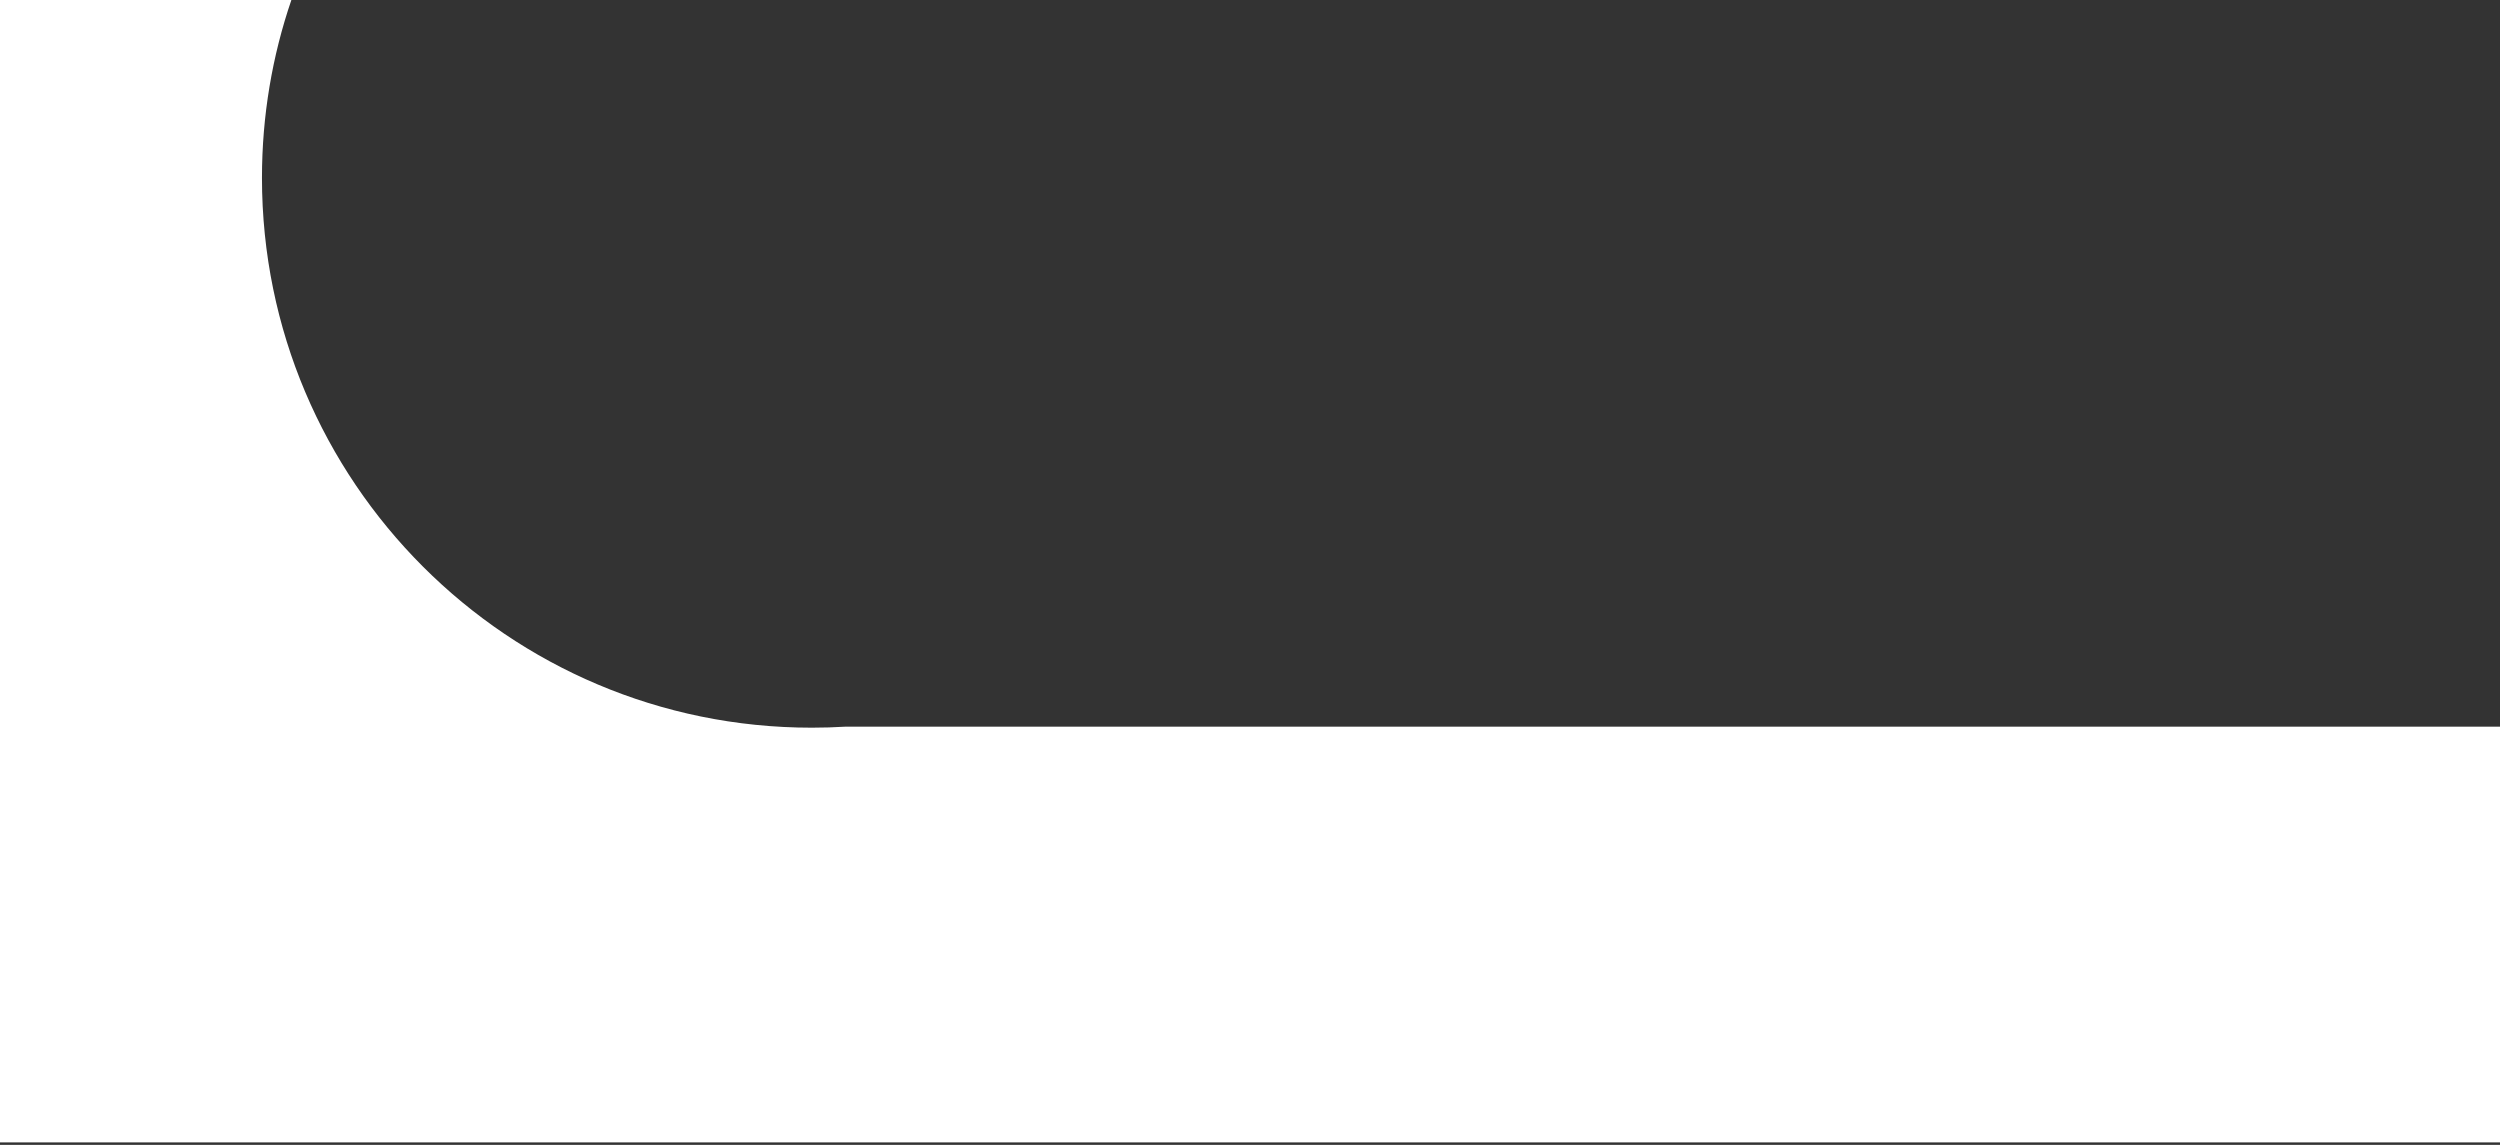
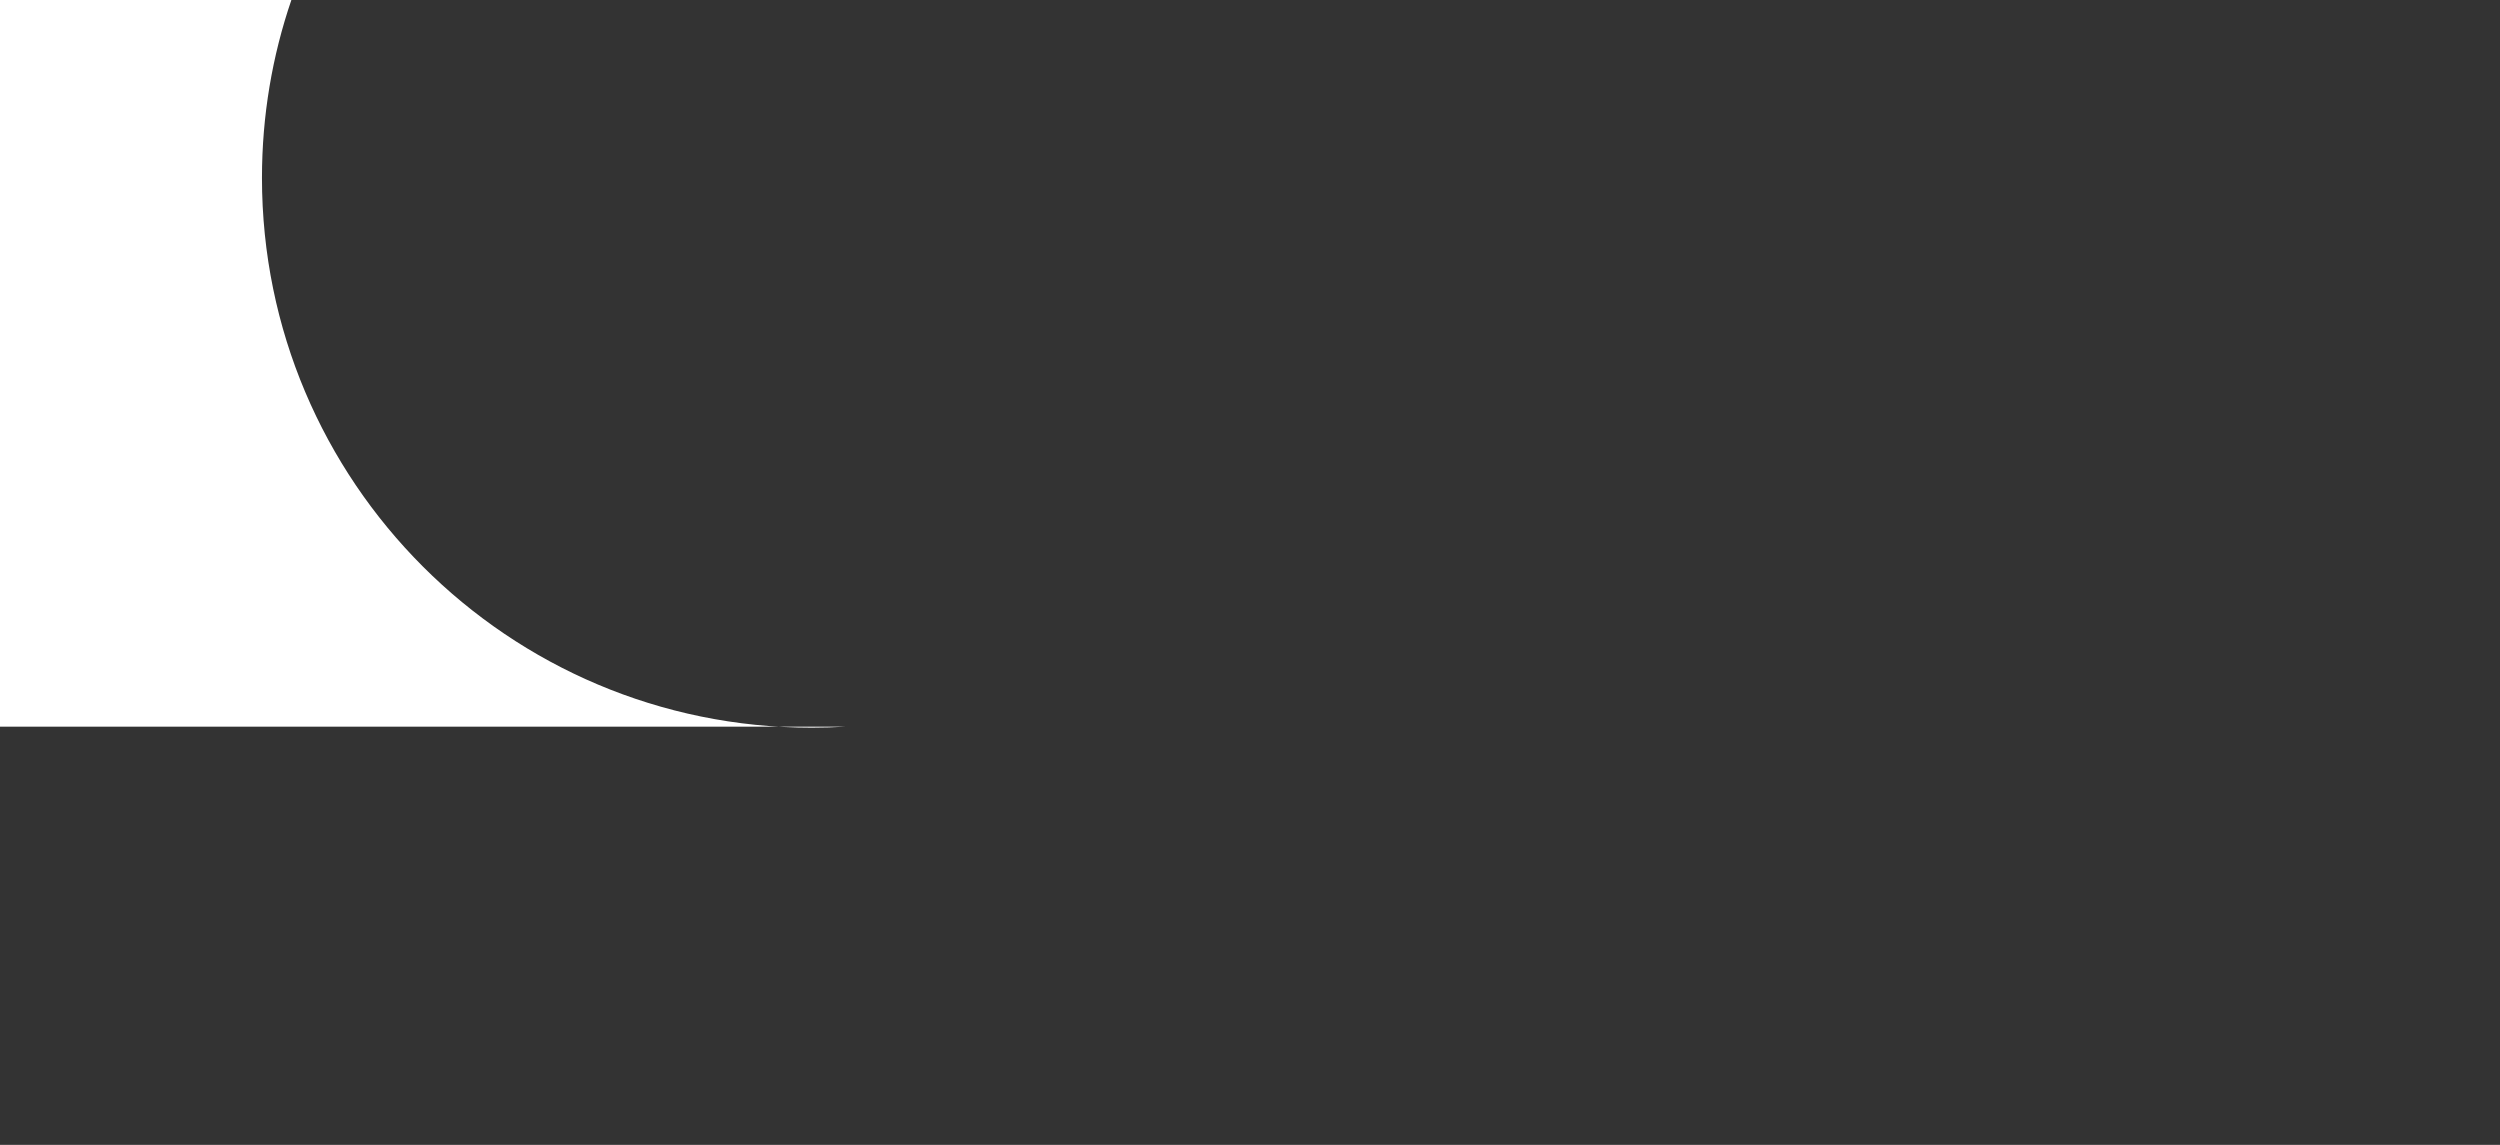
<svg xmlns="http://www.w3.org/2000/svg" width="773" height="354" viewBox="0 0 773 354" fill="none">
  <rect x="0" y="0" width="773" height="354" fill="#333333" stroke="none" />
-   <path fill-rule="evenodd" clip-rule="evenodd" d="M90.094 0C84.199 17.251 81 35.752 81 55C81 148.888 157.111 225 251 225C254.495 225 257.966 224.895 261.409 224.687H773V353.232H0V0H90.094Z" fill="white" />
+   <path fill-rule="evenodd" clip-rule="evenodd" d="M90.094 0C84.199 17.251 81 35.752 81 55C81 148.888 157.111 225 251 225C254.495 225 257.966 224.895 261.409 224.687H773H0V0H90.094Z" fill="white" />
</svg>